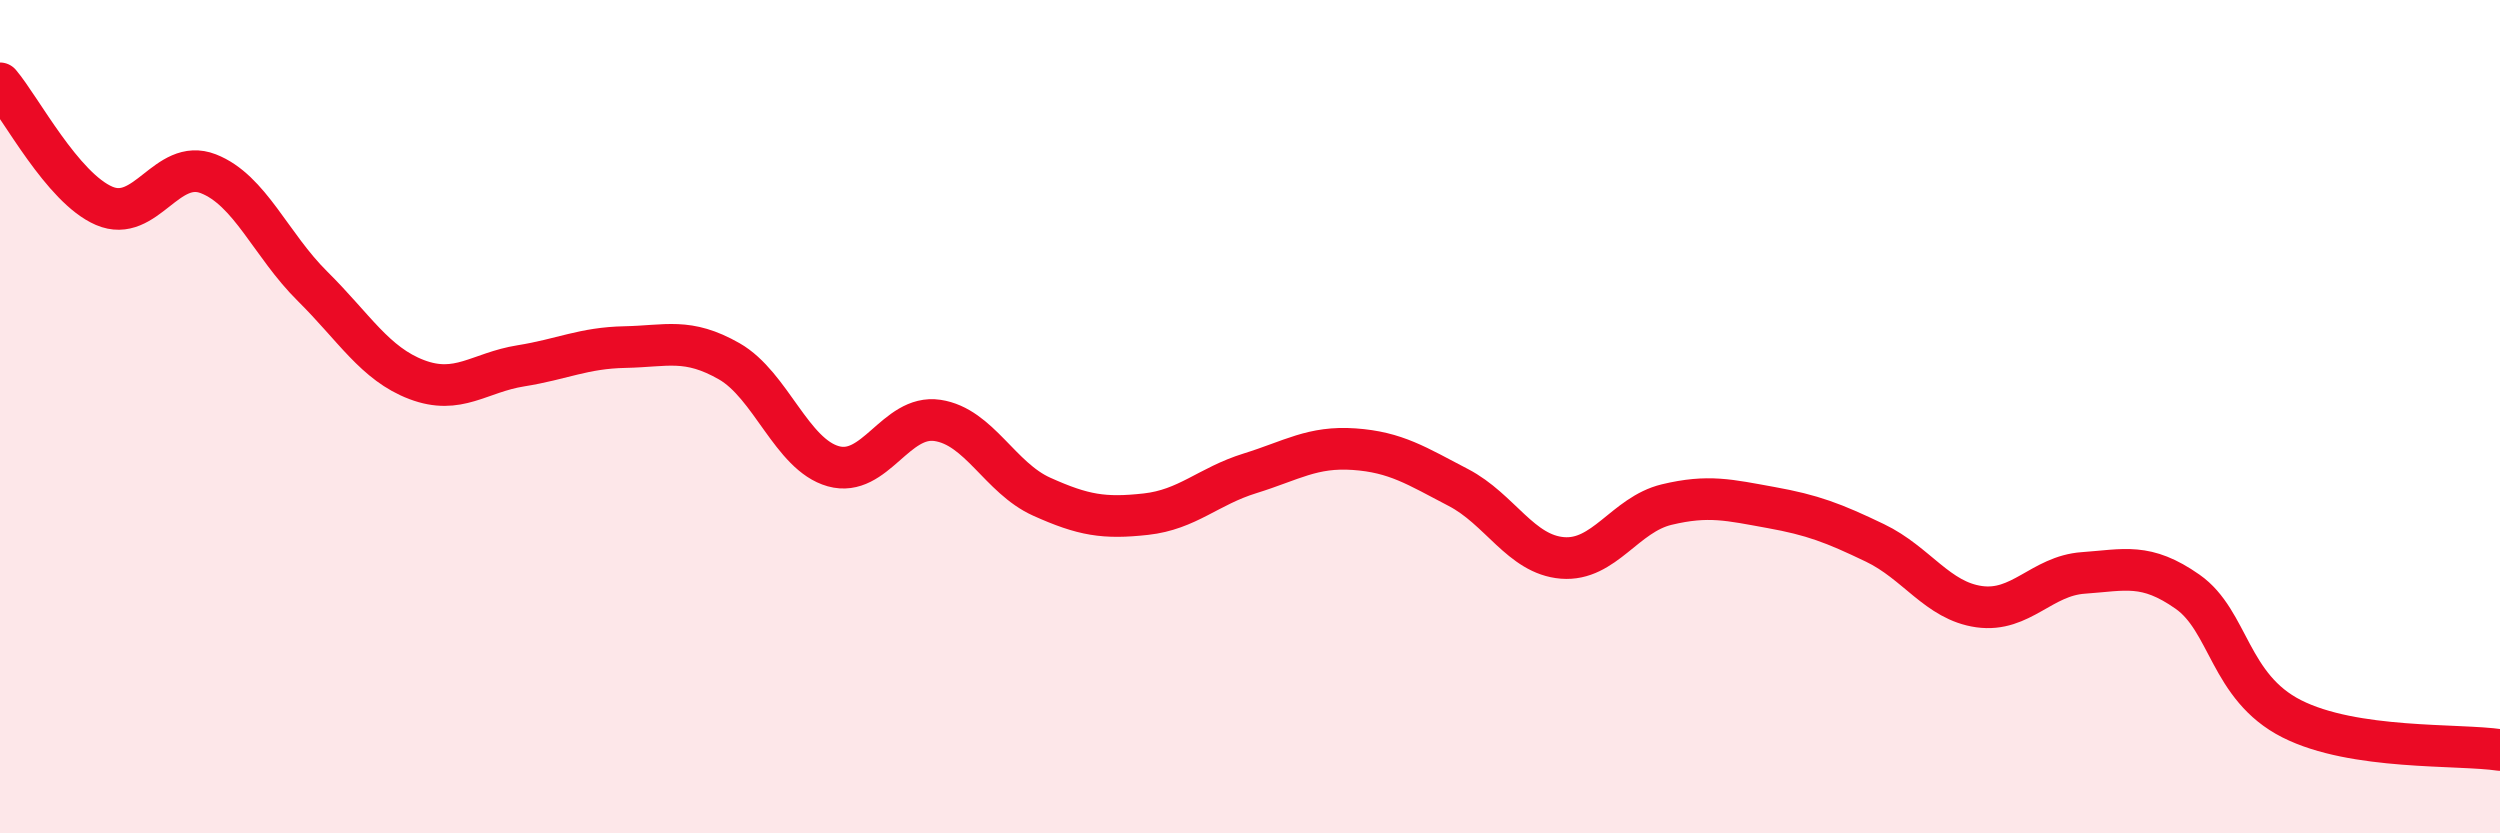
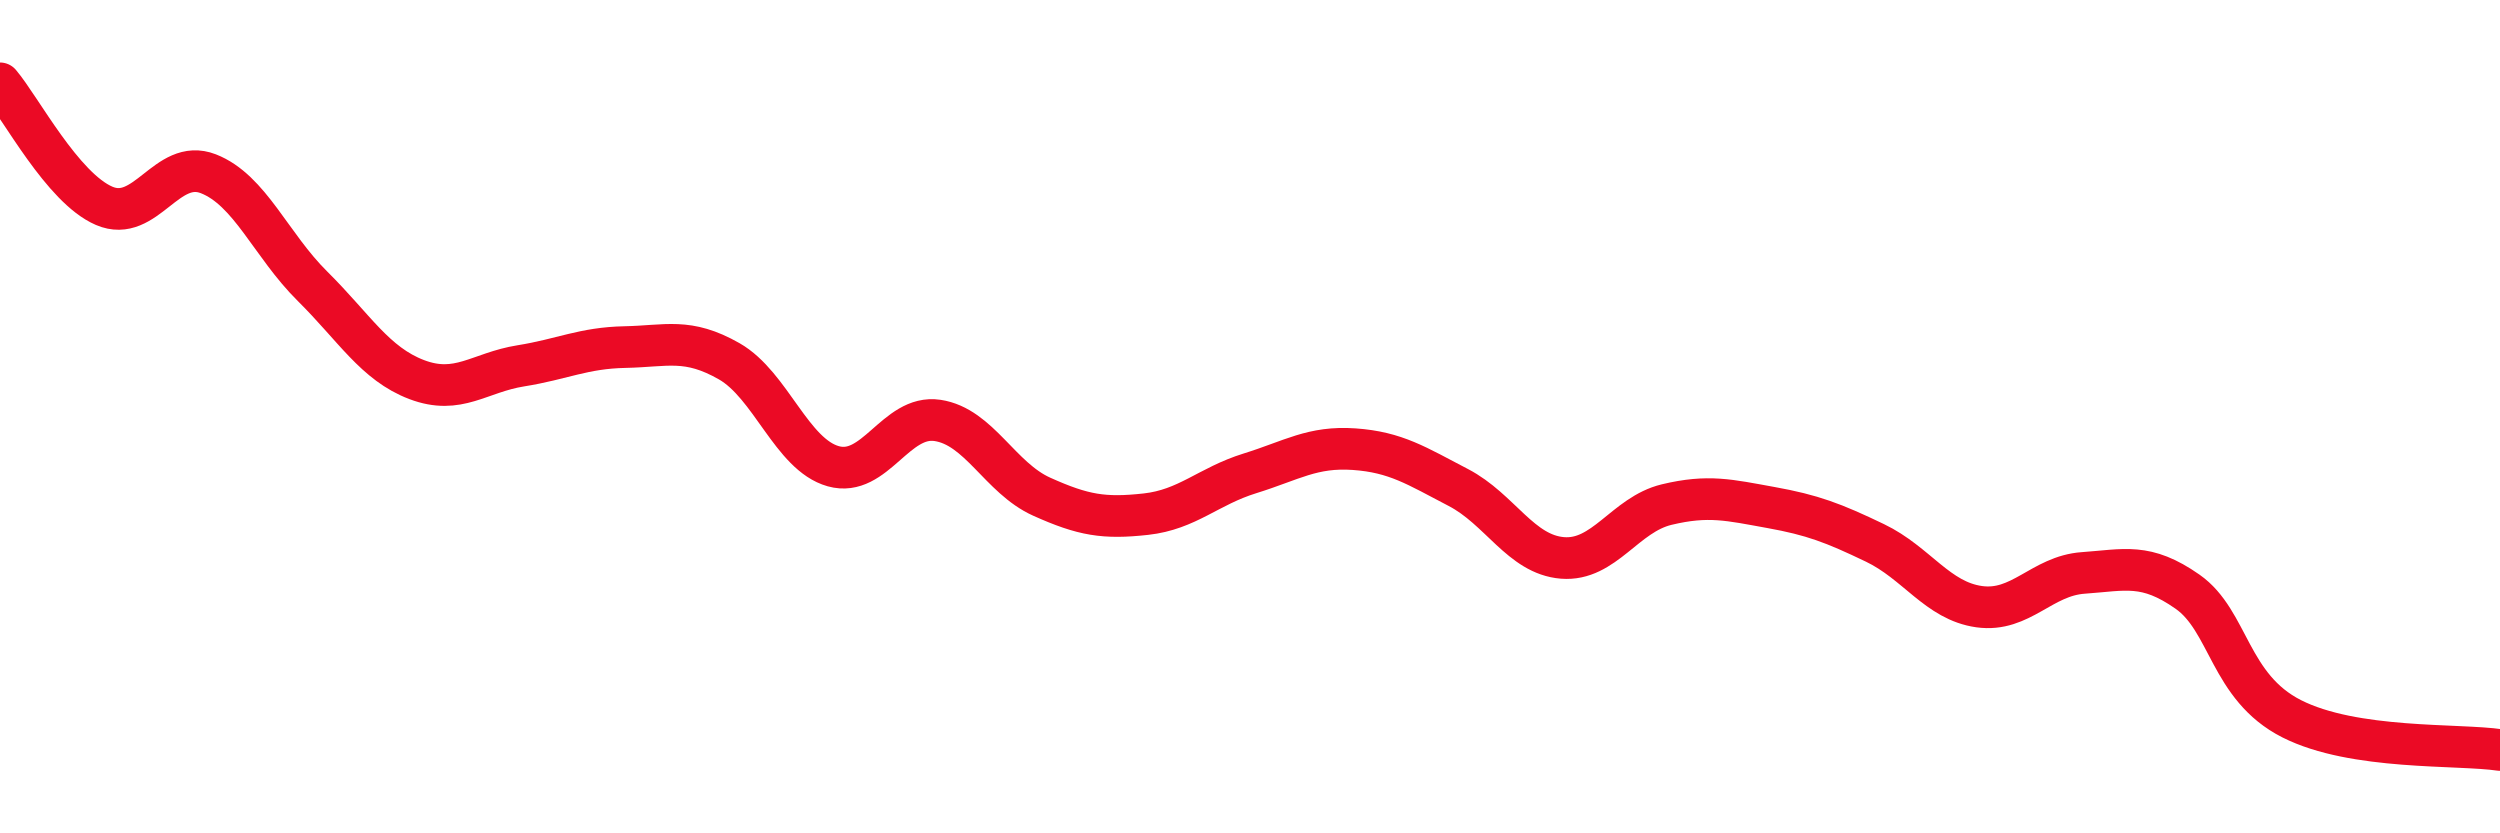
<svg xmlns="http://www.w3.org/2000/svg" width="60" height="20" viewBox="0 0 60 20">
-   <path d="M 0,2 C 0.5,2.59 1.5,4.51 2.5,4.94 C 3.5,5.37 4,3.78 5,4.17 C 6,4.56 6.5,5.88 7.5,6.87 C 8.5,7.86 9,8.73 10,9.11 C 11,9.49 11.5,8.94 12.5,8.78 C 13.5,8.62 14,8.35 15,8.33 C 16,8.31 16.5,8.1 17.5,8.67 C 18.5,9.24 19,10.91 20,11.19 C 21,11.47 21.5,9.94 22.5,10.09 C 23.5,10.24 24,11.47 25,11.92 C 26,12.37 26.5,12.45 27.5,12.34 C 28.5,12.23 29,11.67 30,11.36 C 31,11.05 31.5,10.71 32.5,10.78 C 33.5,10.85 34,11.18 35,11.7 C 36,12.22 36.5,13.31 37.5,13.39 C 38.5,13.47 39,12.35 40,12.11 C 41,11.87 41.5,12 42.5,12.18 C 43.5,12.36 44,12.55 45,13.03 C 46,13.51 46.5,14.42 47.5,14.56 C 48.5,14.7 49,13.82 50,13.75 C 51,13.68 51.5,13.5 52.5,14.2 C 53.5,14.9 53.5,16.49 55,17.25 C 56.5,18.01 59,17.85 60,18L60 20L0 20Z" fill="#EB0A25" opacity="0.1" stroke-linecap="round" stroke-linejoin="round" />
  <path d="M 0,2 C 0.5,2.59 1.5,4.51 2.5,4.94 C 3.5,5.37 4,3.78 5,4.17 C 6,4.56 6.5,5.88 7.5,6.87 C 8.5,7.86 9,8.73 10,9.11 C 11,9.49 11.5,8.94 12.5,8.78 C 13.5,8.62 14,8.35 15,8.33 C 16,8.31 16.5,8.1 17.5,8.67 C 18.5,9.24 19,10.91 20,11.19 C 21,11.47 21.5,9.94 22.5,10.09 C 23.5,10.24 24,11.47 25,11.92 C 26,12.37 26.5,12.45 27.5,12.34 C 28.5,12.23 29,11.67 30,11.36 C 31,11.05 31.5,10.71 32.5,10.78 C 33.5,10.85 34,11.18 35,11.7 C 36,12.22 36.5,13.31 37.5,13.39 C 38.5,13.47 39,12.35 40,12.11 C 41,11.87 41.5,12 42.5,12.18 C 43.5,12.36 44,12.55 45,13.03 C 46,13.51 46.5,14.42 47.5,14.56 C 48.5,14.7 49,13.82 50,13.75 C 51,13.68 51.5,13.5 52.5,14.2 C 53.5,14.9 53.5,16.49 55,17.25 C 56.5,18.01 59,17.85 60,18" stroke="#EB0A25" stroke-width="1" fill="none" stroke-linecap="round" stroke-linejoin="round" />
</svg>